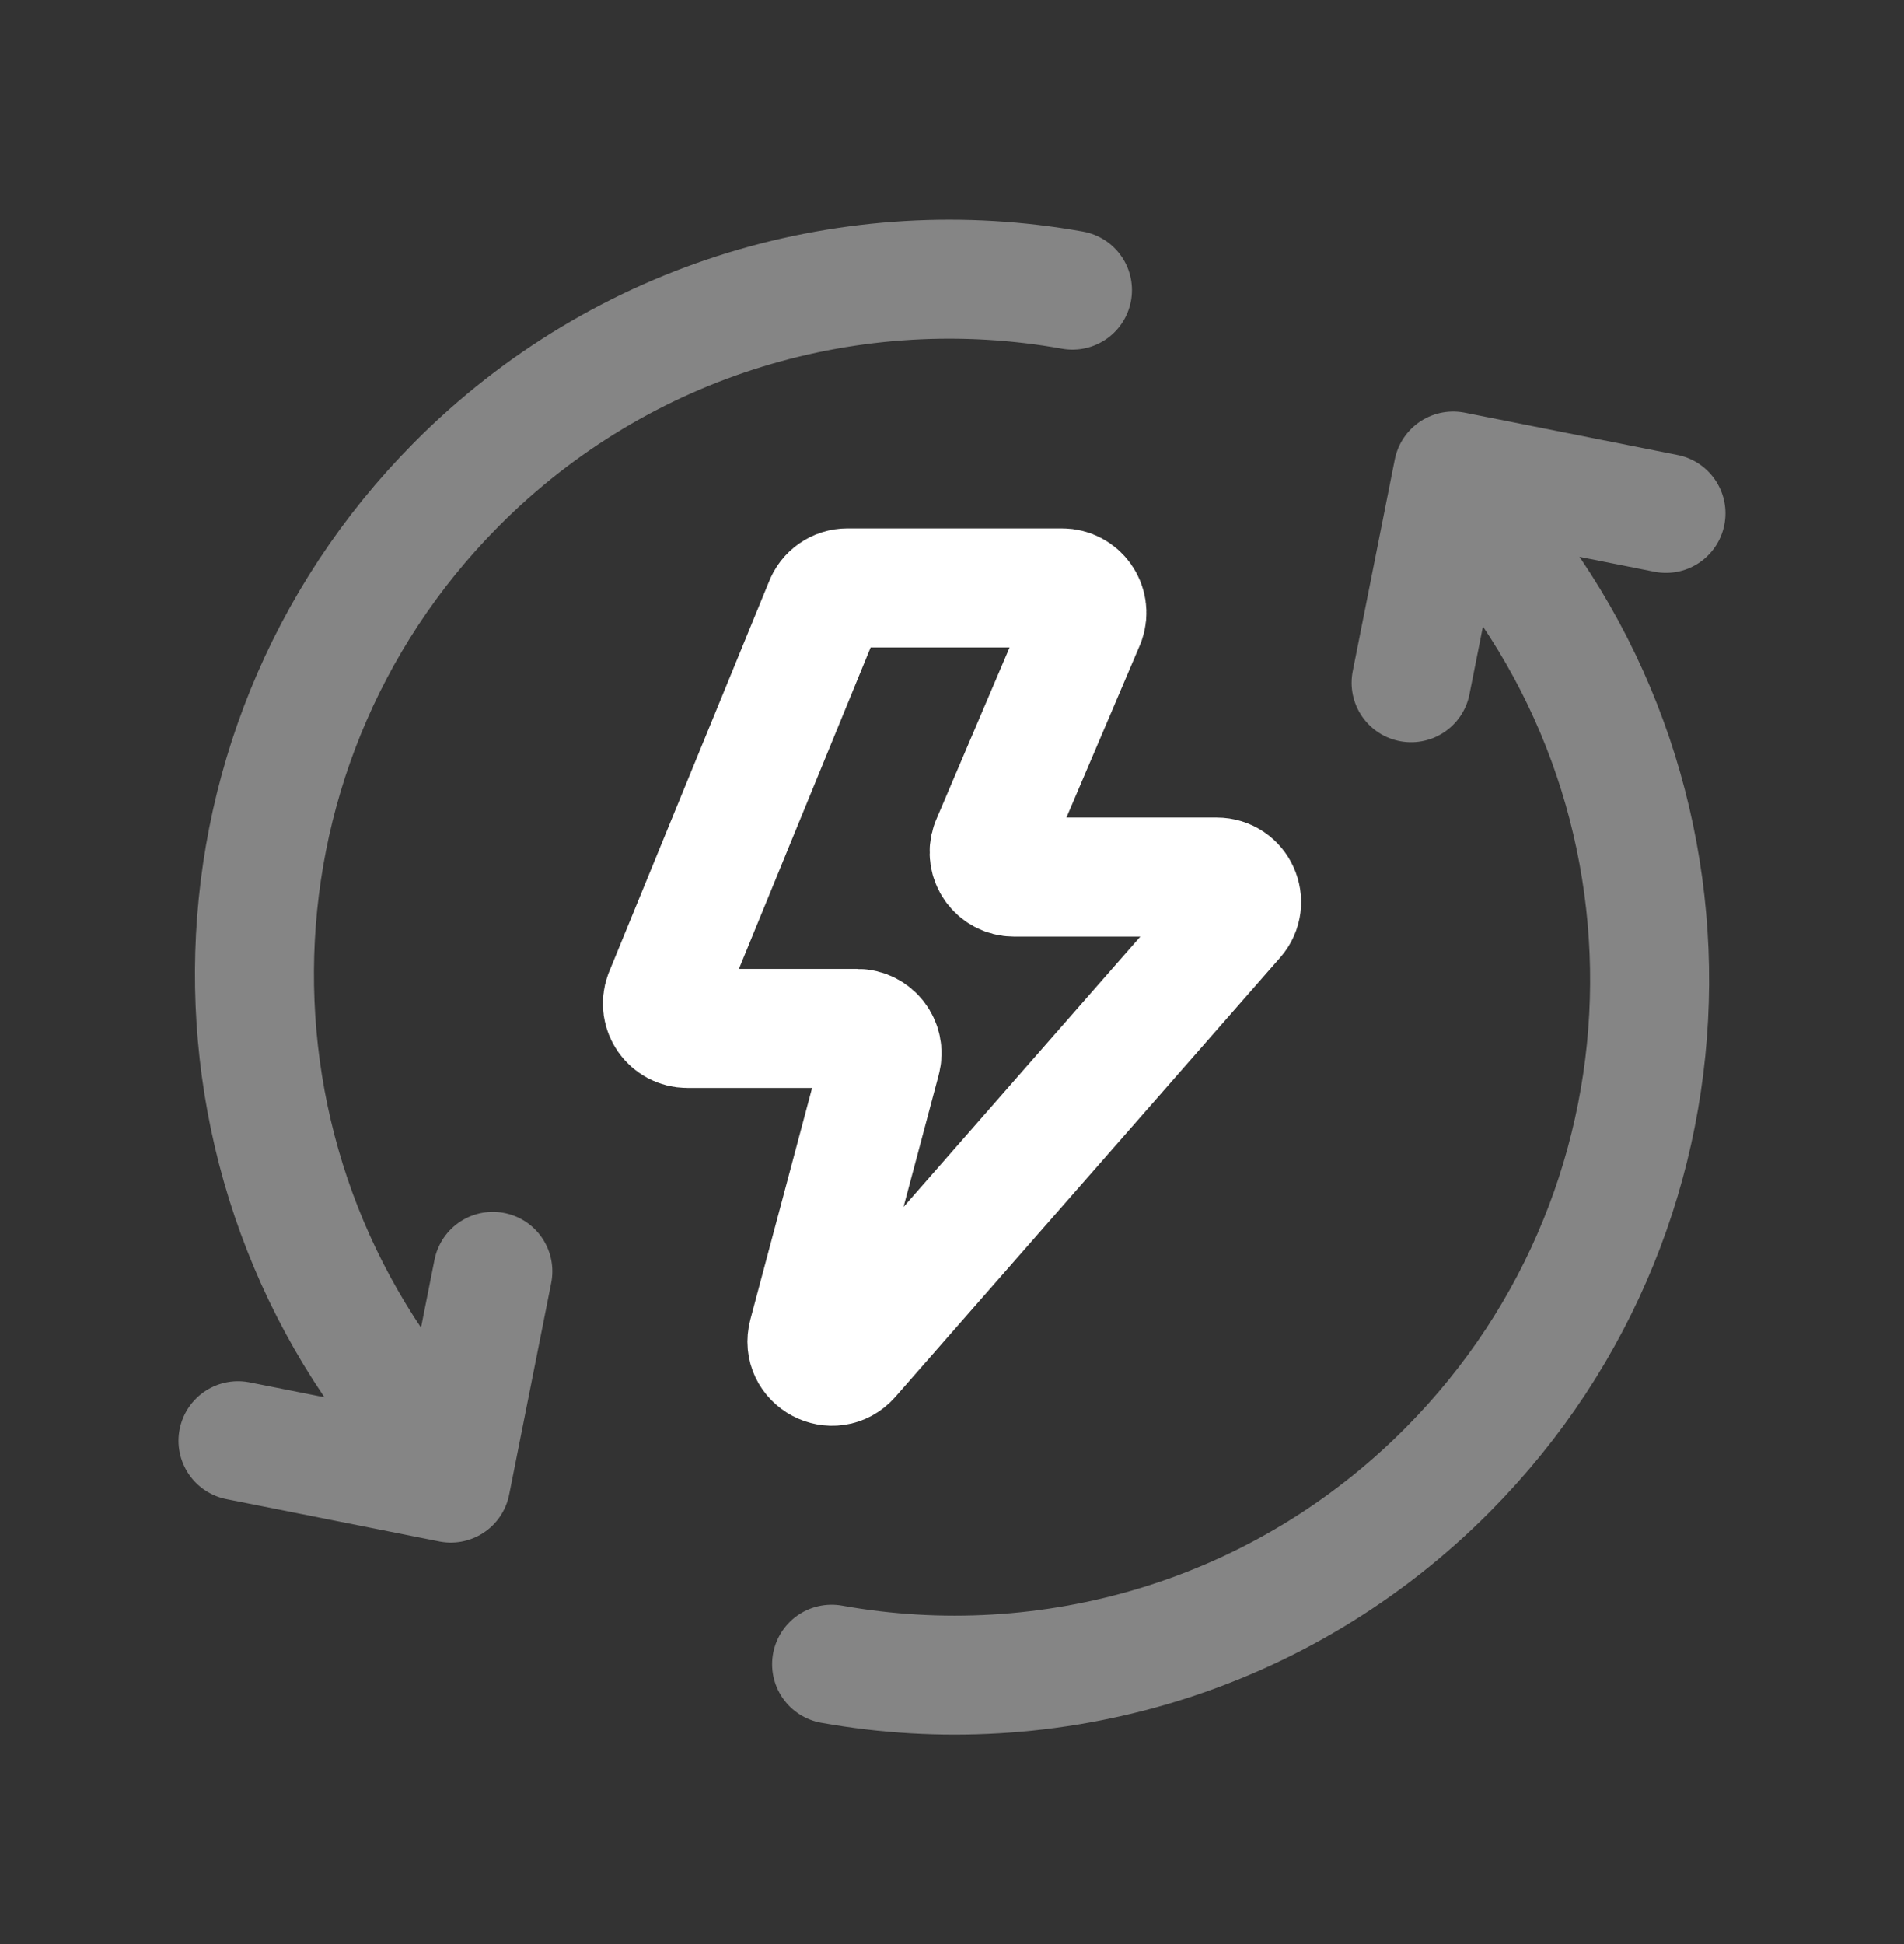
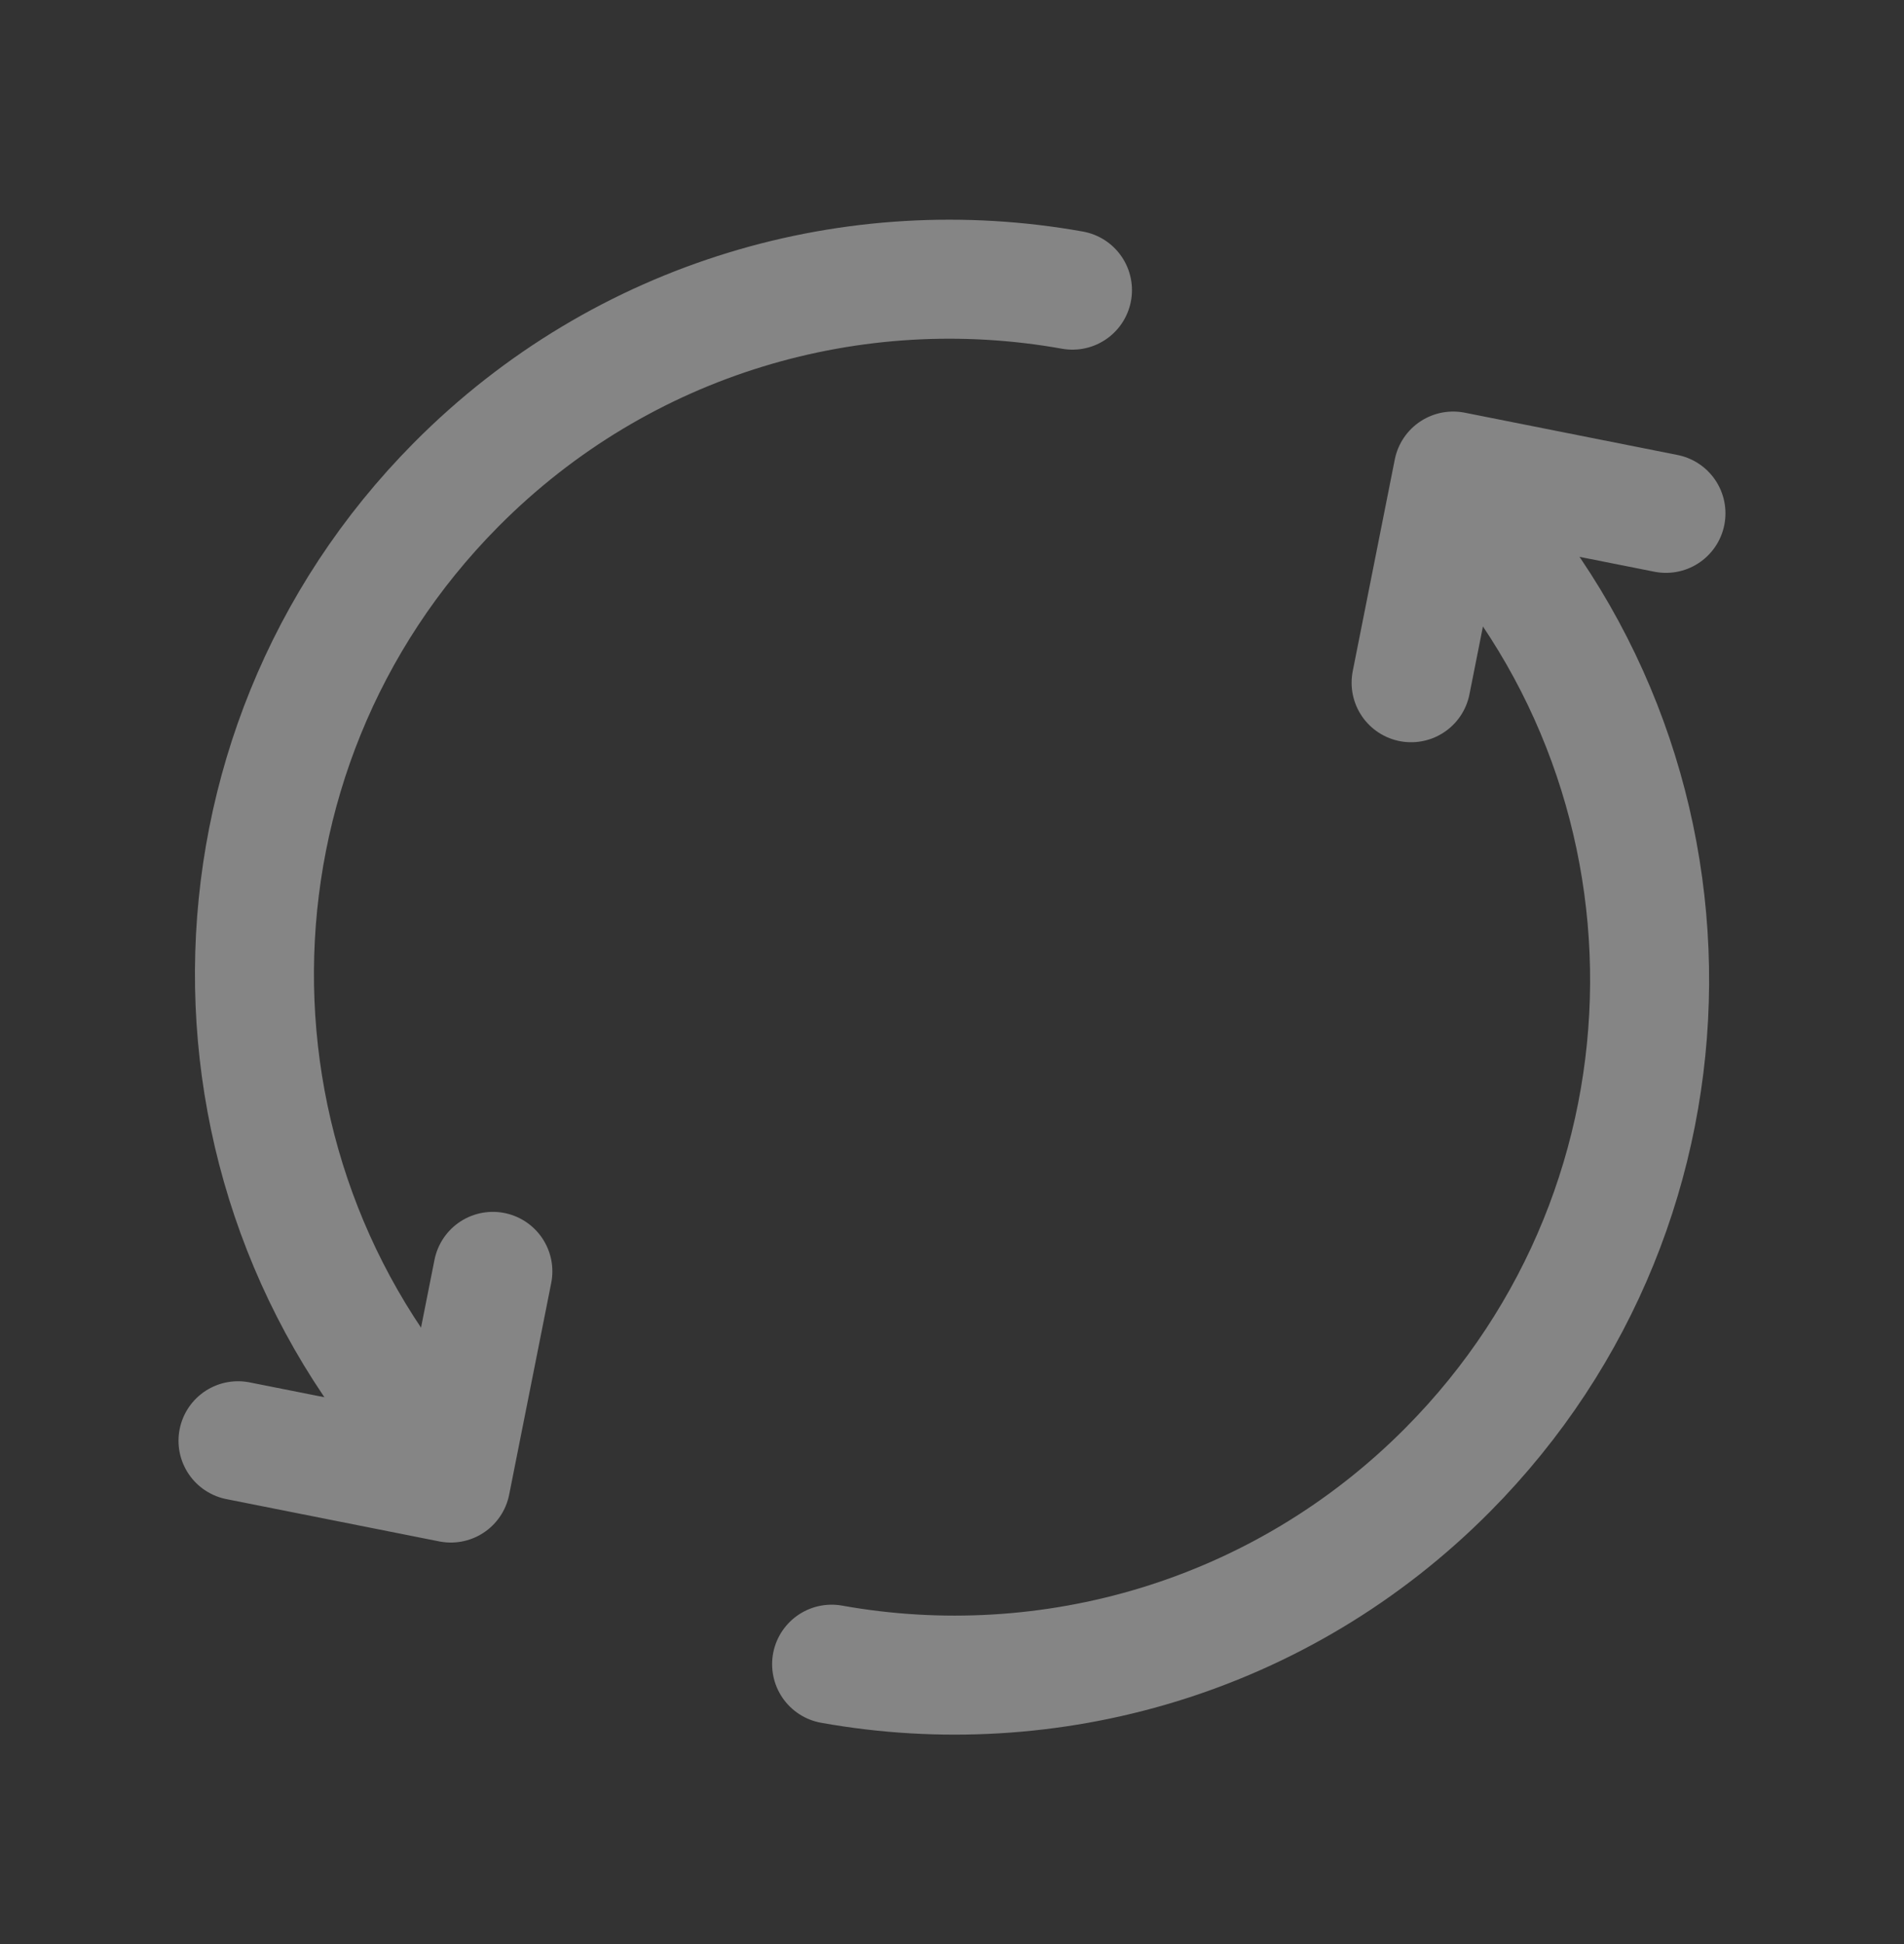
<svg xmlns="http://www.w3.org/2000/svg" width="48" height="49" viewBox="0 0 48 49" fill="none">
  <rect x="0" y="0" width="48" height="49" fill="#333333" stroke="none" />
  <g opacity="0.4">
    <path d="M6 36.314L11.365 37.38L12.425 32.045" stroke="white" stroke-width="3" stroke-linecap="round" stroke-linejoin="round" />
    <path d="M11.332 36.729C4.726 29.894 4.77 18.997 11.499 12.216C15.712 7.97 21.561 6.332 27.037 7.313" stroke="white" stroke-width="3" stroke-linecap="round" stroke-linejoin="round" />
    <path d="M41.999 12.939L36.634 11.873L35.574 17.208" stroke="white" stroke-width="3" stroke-linecap="round" stroke-linejoin="round" />
    <path d="M36.67 12.529C43.276 19.365 43.231 30.261 36.502 37.042C32.29 41.288 26.44 42.927 20.965 41.946" stroke="white" stroke-width="3" stroke-linecap="round" stroke-linejoin="round" />
  </g>
-   <path d="M16.738 25.078L20.774 15.229C20.865 14.982 21.1 14.818 21.363 14.818H26.774C27.207 14.818 27.51 15.246 27.365 15.654L24.972 21.271C24.828 21.679 25.131 22.107 25.564 22.107H30.673C31.212 22.107 31.5 22.742 31.145 23.147L21.444 34.22C21.006 34.719 20.195 34.286 20.366 33.645L22.215 26.71C22.321 26.312 22.021 25.921 21.609 25.921H17.327C16.891 25.921 16.588 25.487 16.738 25.078Z" stroke="white" stroke-width="3" stroke-linecap="round" stroke-linejoin="round" />
</svg>